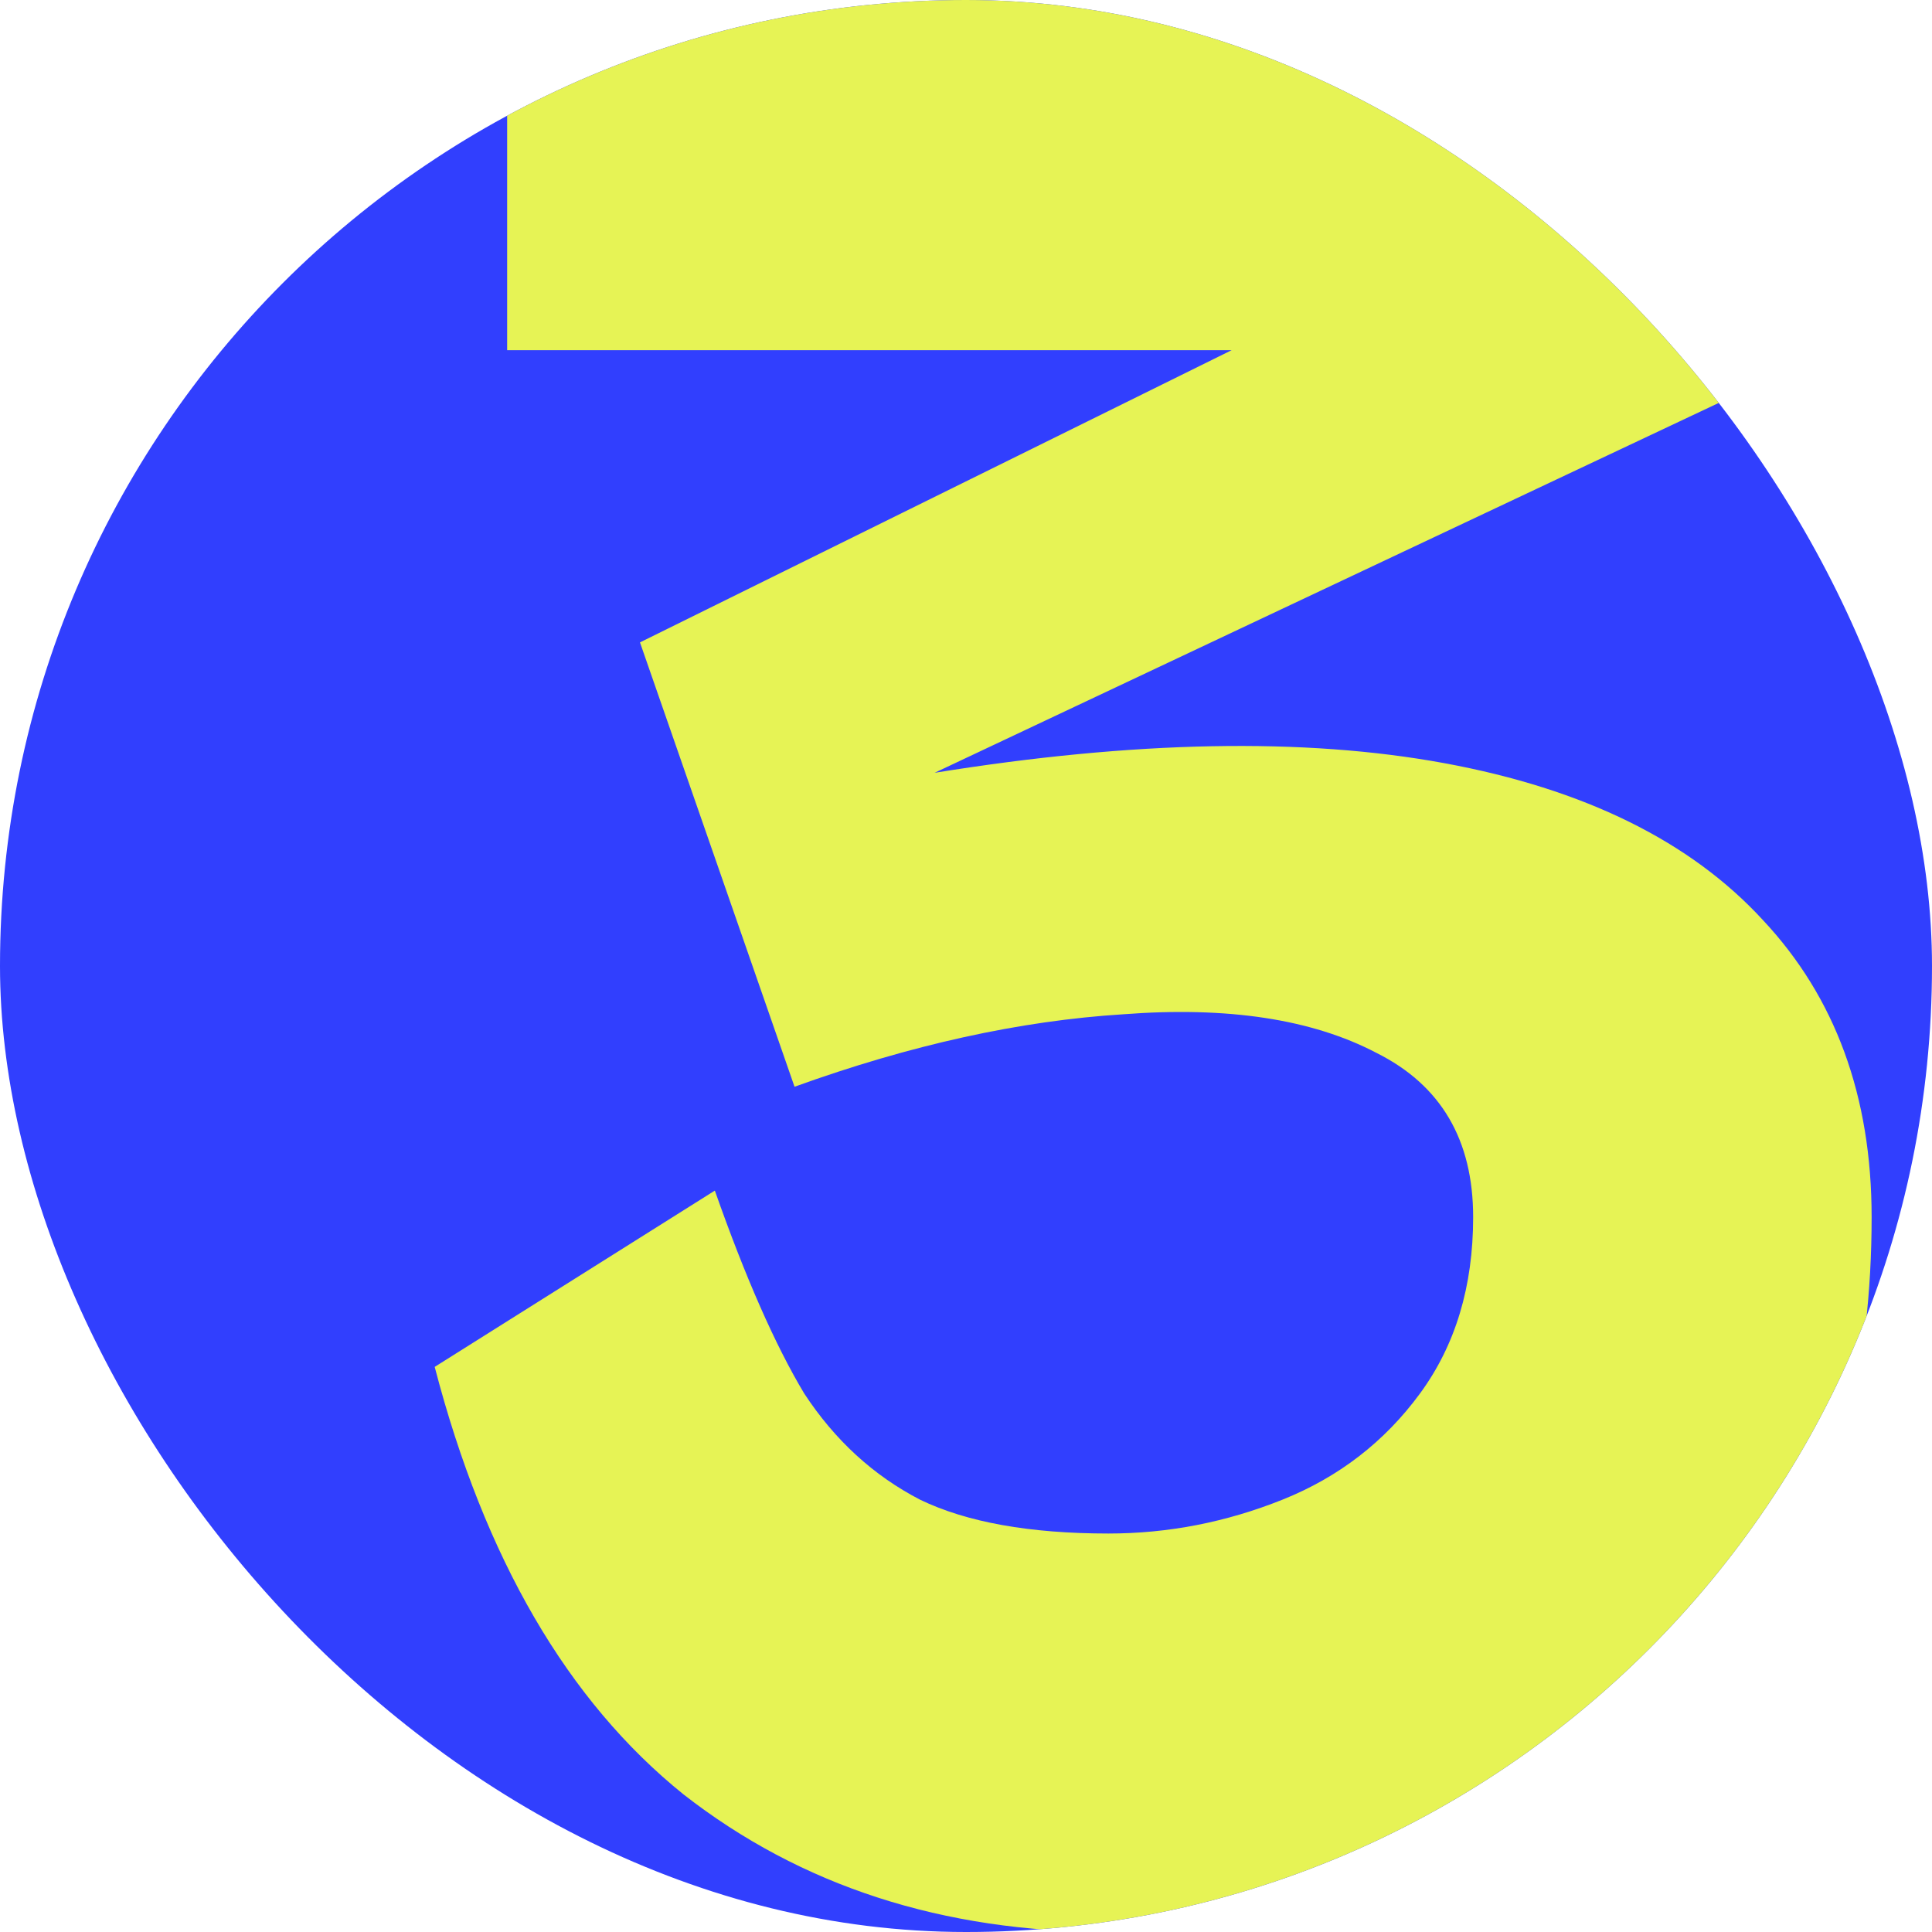
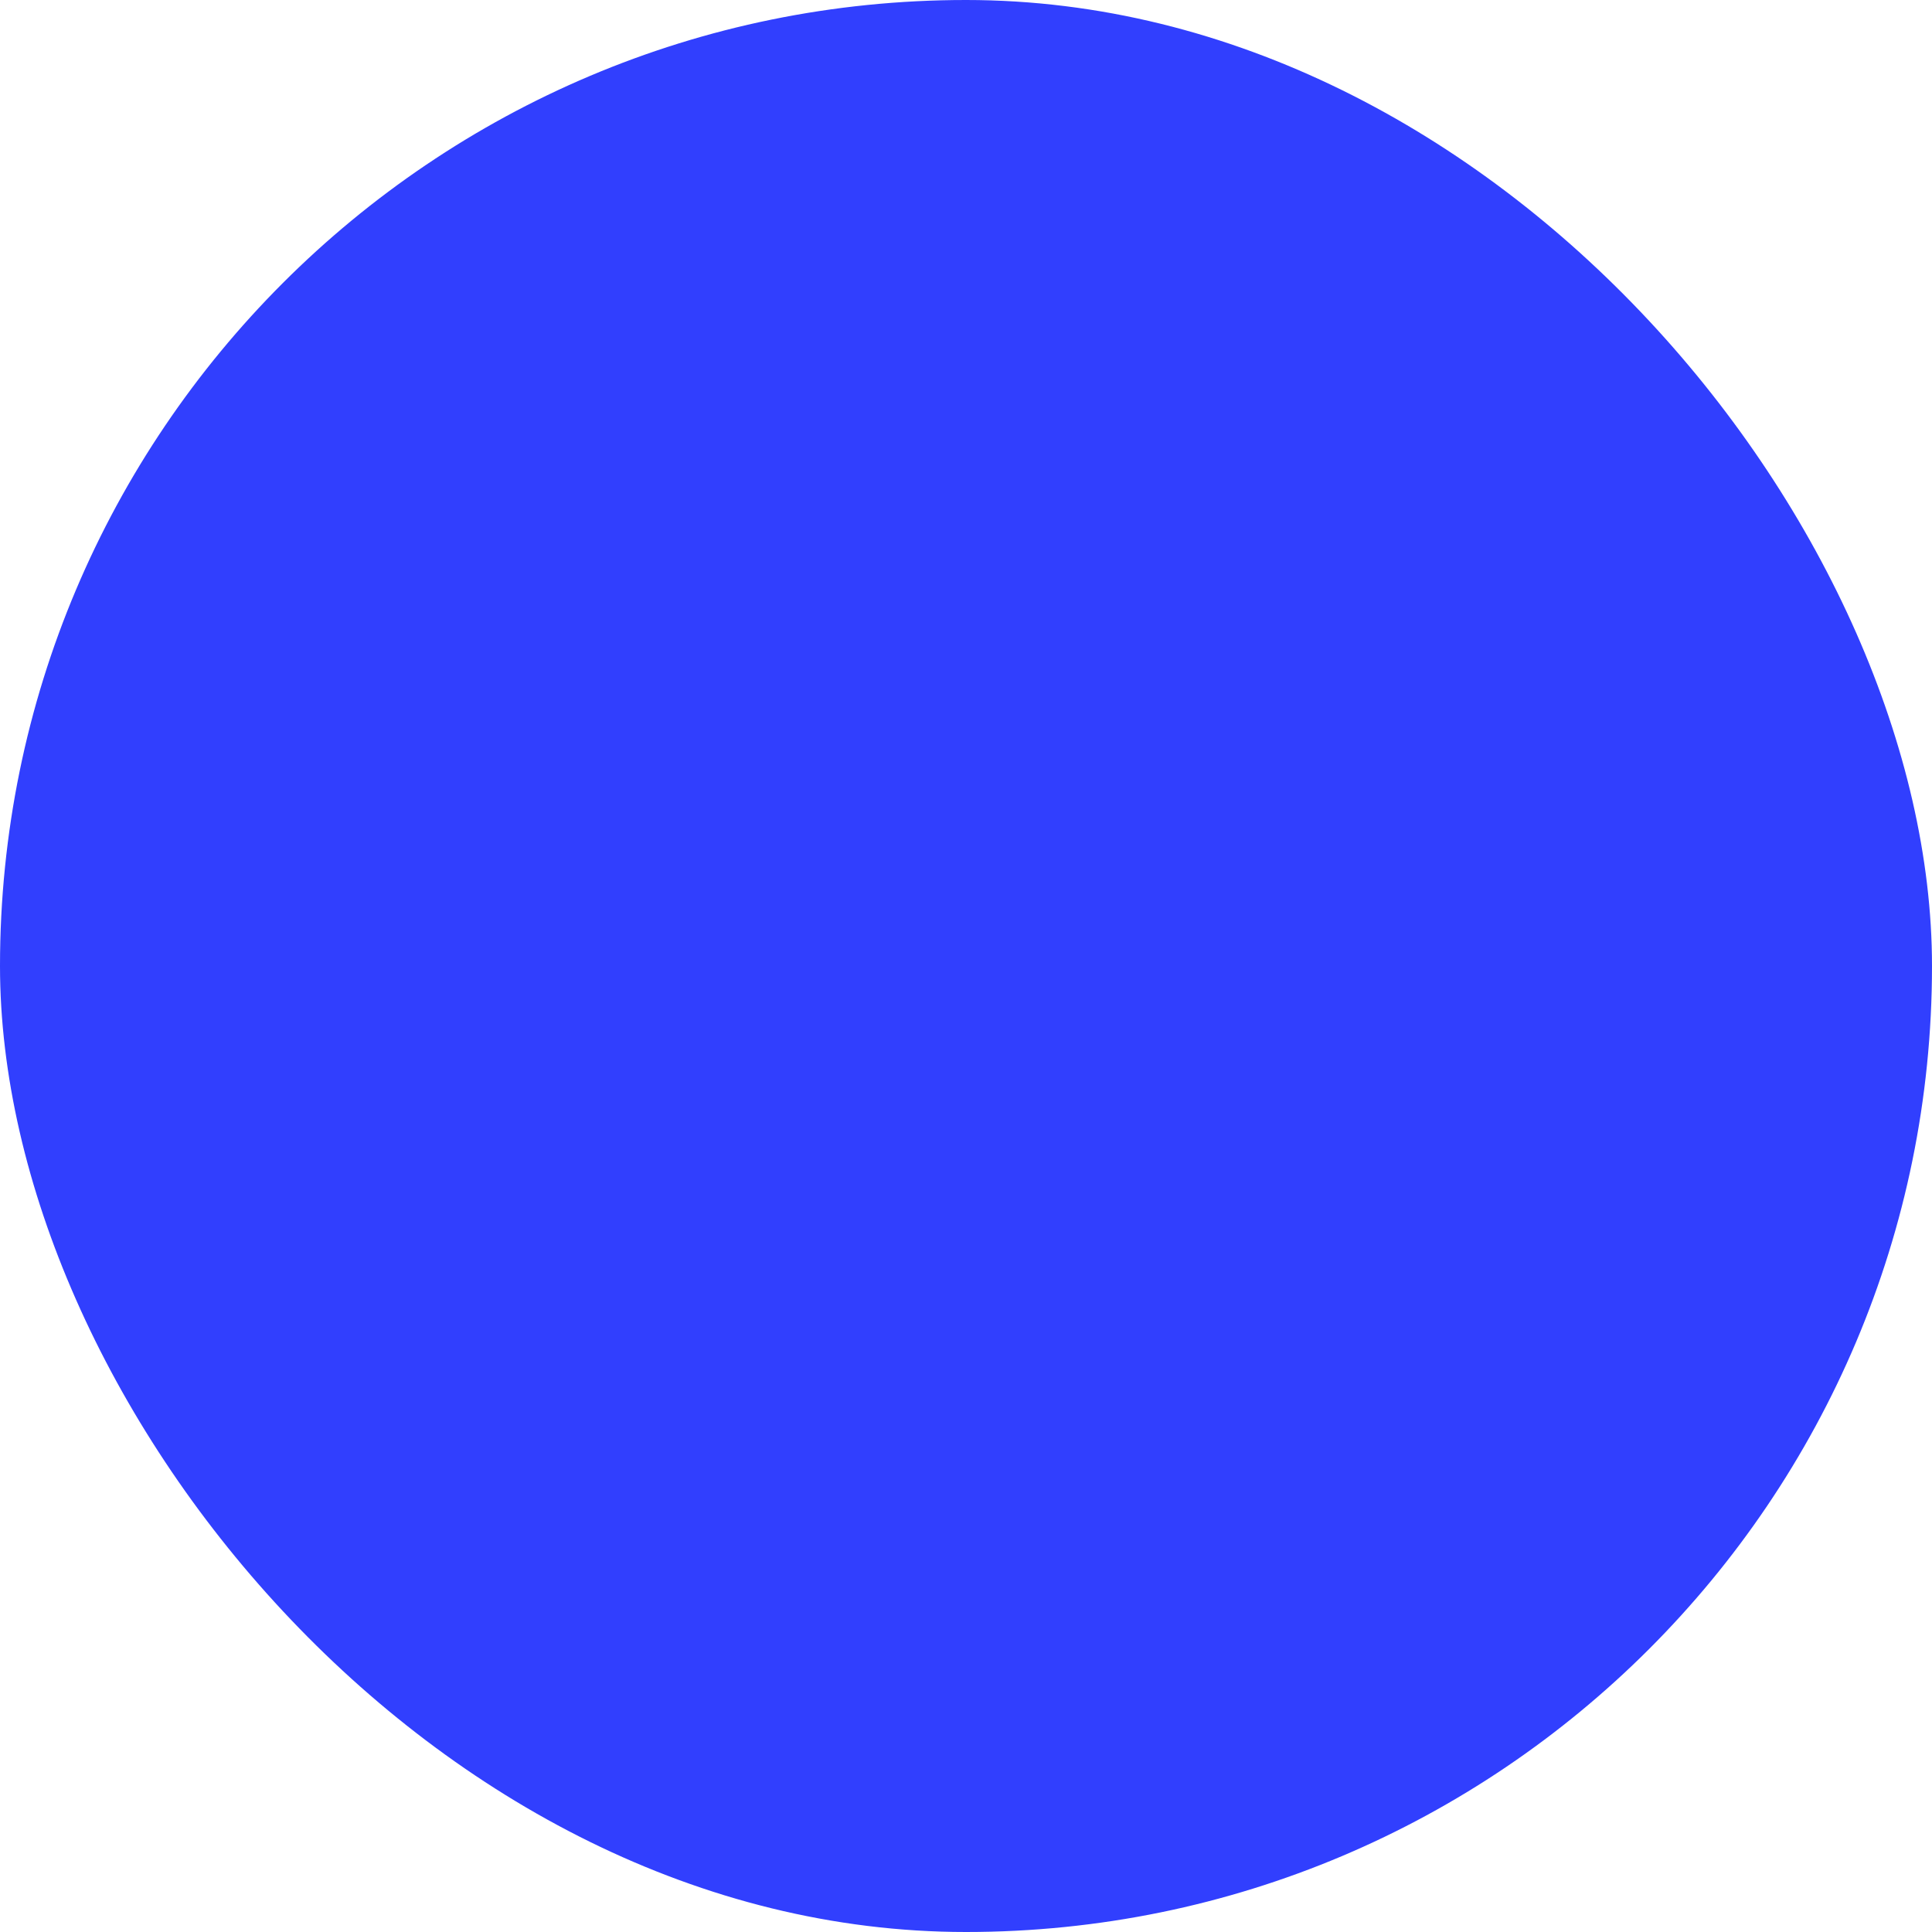
<svg xmlns="http://www.w3.org/2000/svg" width="80" height="80" viewBox="0 0 80 80" fill="none">
  <g clip-path="url(#clip0_1_8763)">
    <rect width="80" height="80" rx="40" fill="#313FFE" />
-     <path d="M29.6 49.3C30.867 52.9 32.1 55.7 33.3 57.7C34.567 59.633 36.167 61.1 38.1 62.1C40.033 63.033 42.633 63.5 45.9 63.5C48.367 63.5 50.767 63.033 53.1 62.1C55.433 61.167 57.333 59.7 58.8 57.7C60.267 55.7 61 53.267 61 50.4C61 47.2 59.667 44.933 57 43.6C54.333 42.2 50.833 41.667 46.5 42C42.233 42.267 37.7 43.267 32.9 45L26.5 26.6L51 14.5H21V-1.19209e-06H75.8V14.5L38.7 32C46.967 30.667 54 30.533 59.8 31.6C65.6 32.667 70 34.833 73 38.1C76 41.3 77.5 45.4 77.5 50.4C77.5 56.6 76.167 61.933 73.5 66.4C70.9 70.867 67.2 74.267 62.4 76.6C57.667 78.867 52.167 80 45.9 80C39.033 80 33.167 78.1 28.3 74.3C23.5 70.433 20.067 64.533 18 56.6L29.6 49.3Z" fill="#E6F355" />
  </g>
  <defs>
    <clipPath id="clip0_1_8763">
      <rect width="80" height="80" rx="40" fill="white" />
    </clipPath>
  </defs>
</svg>